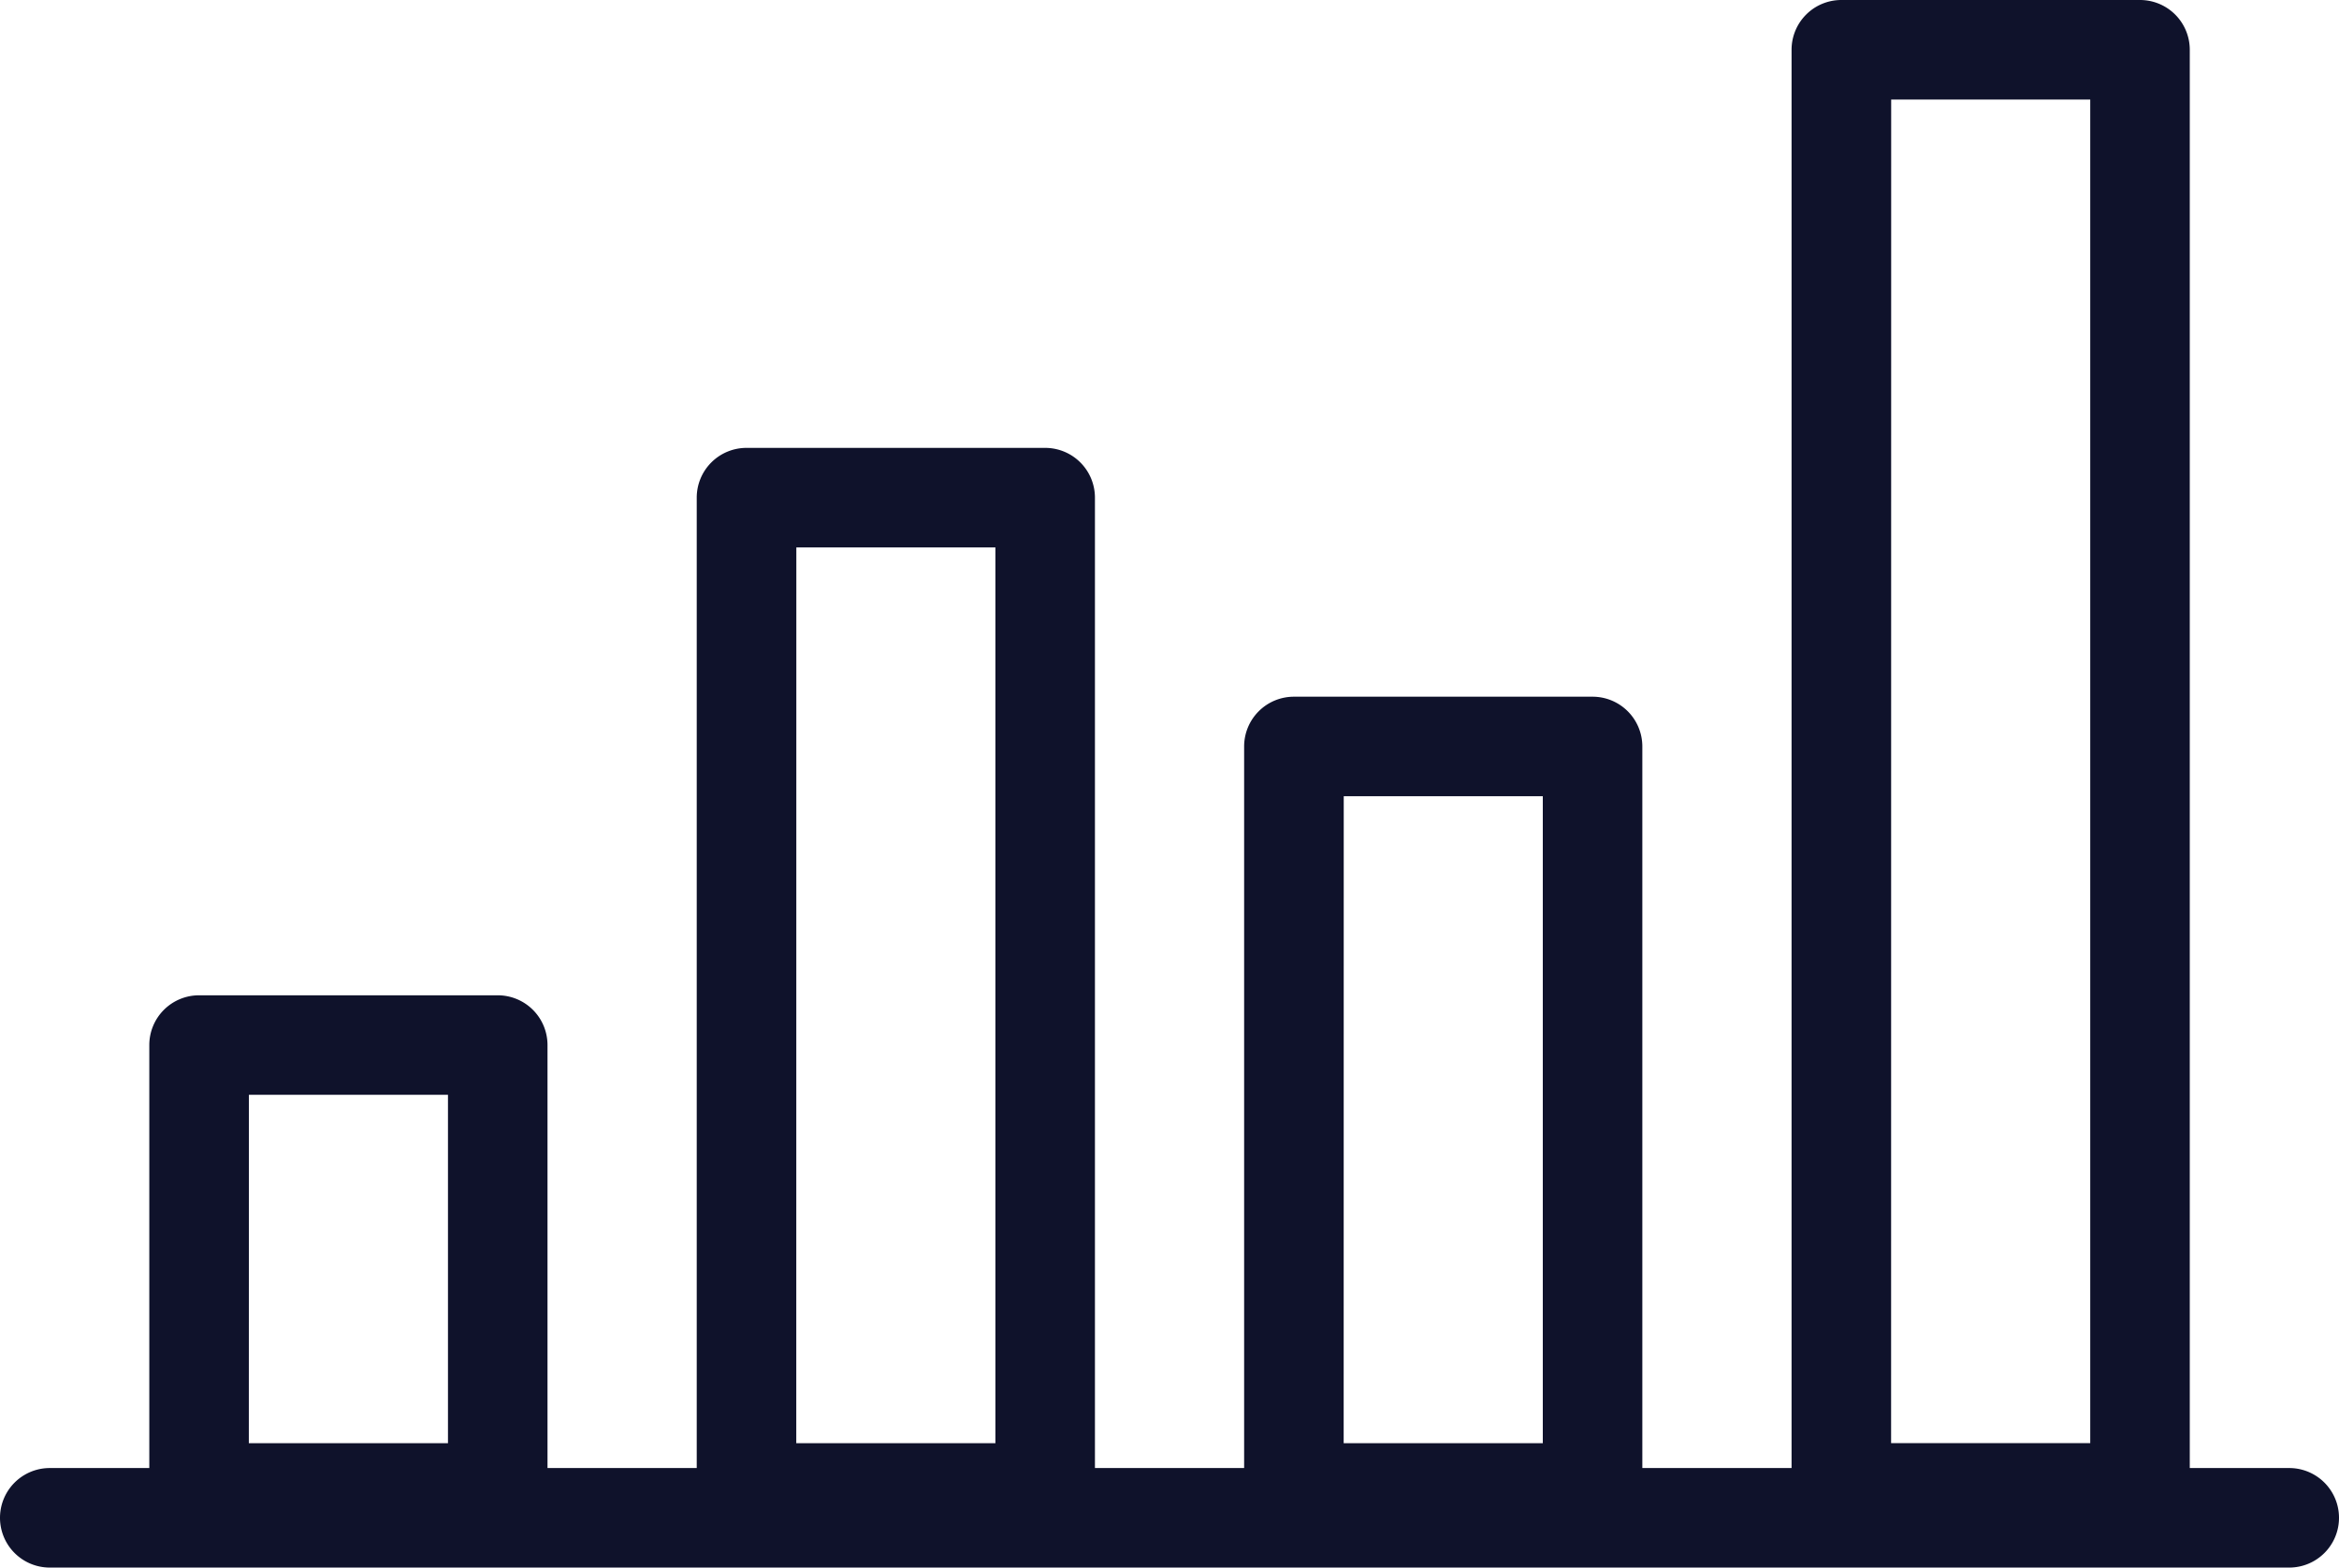
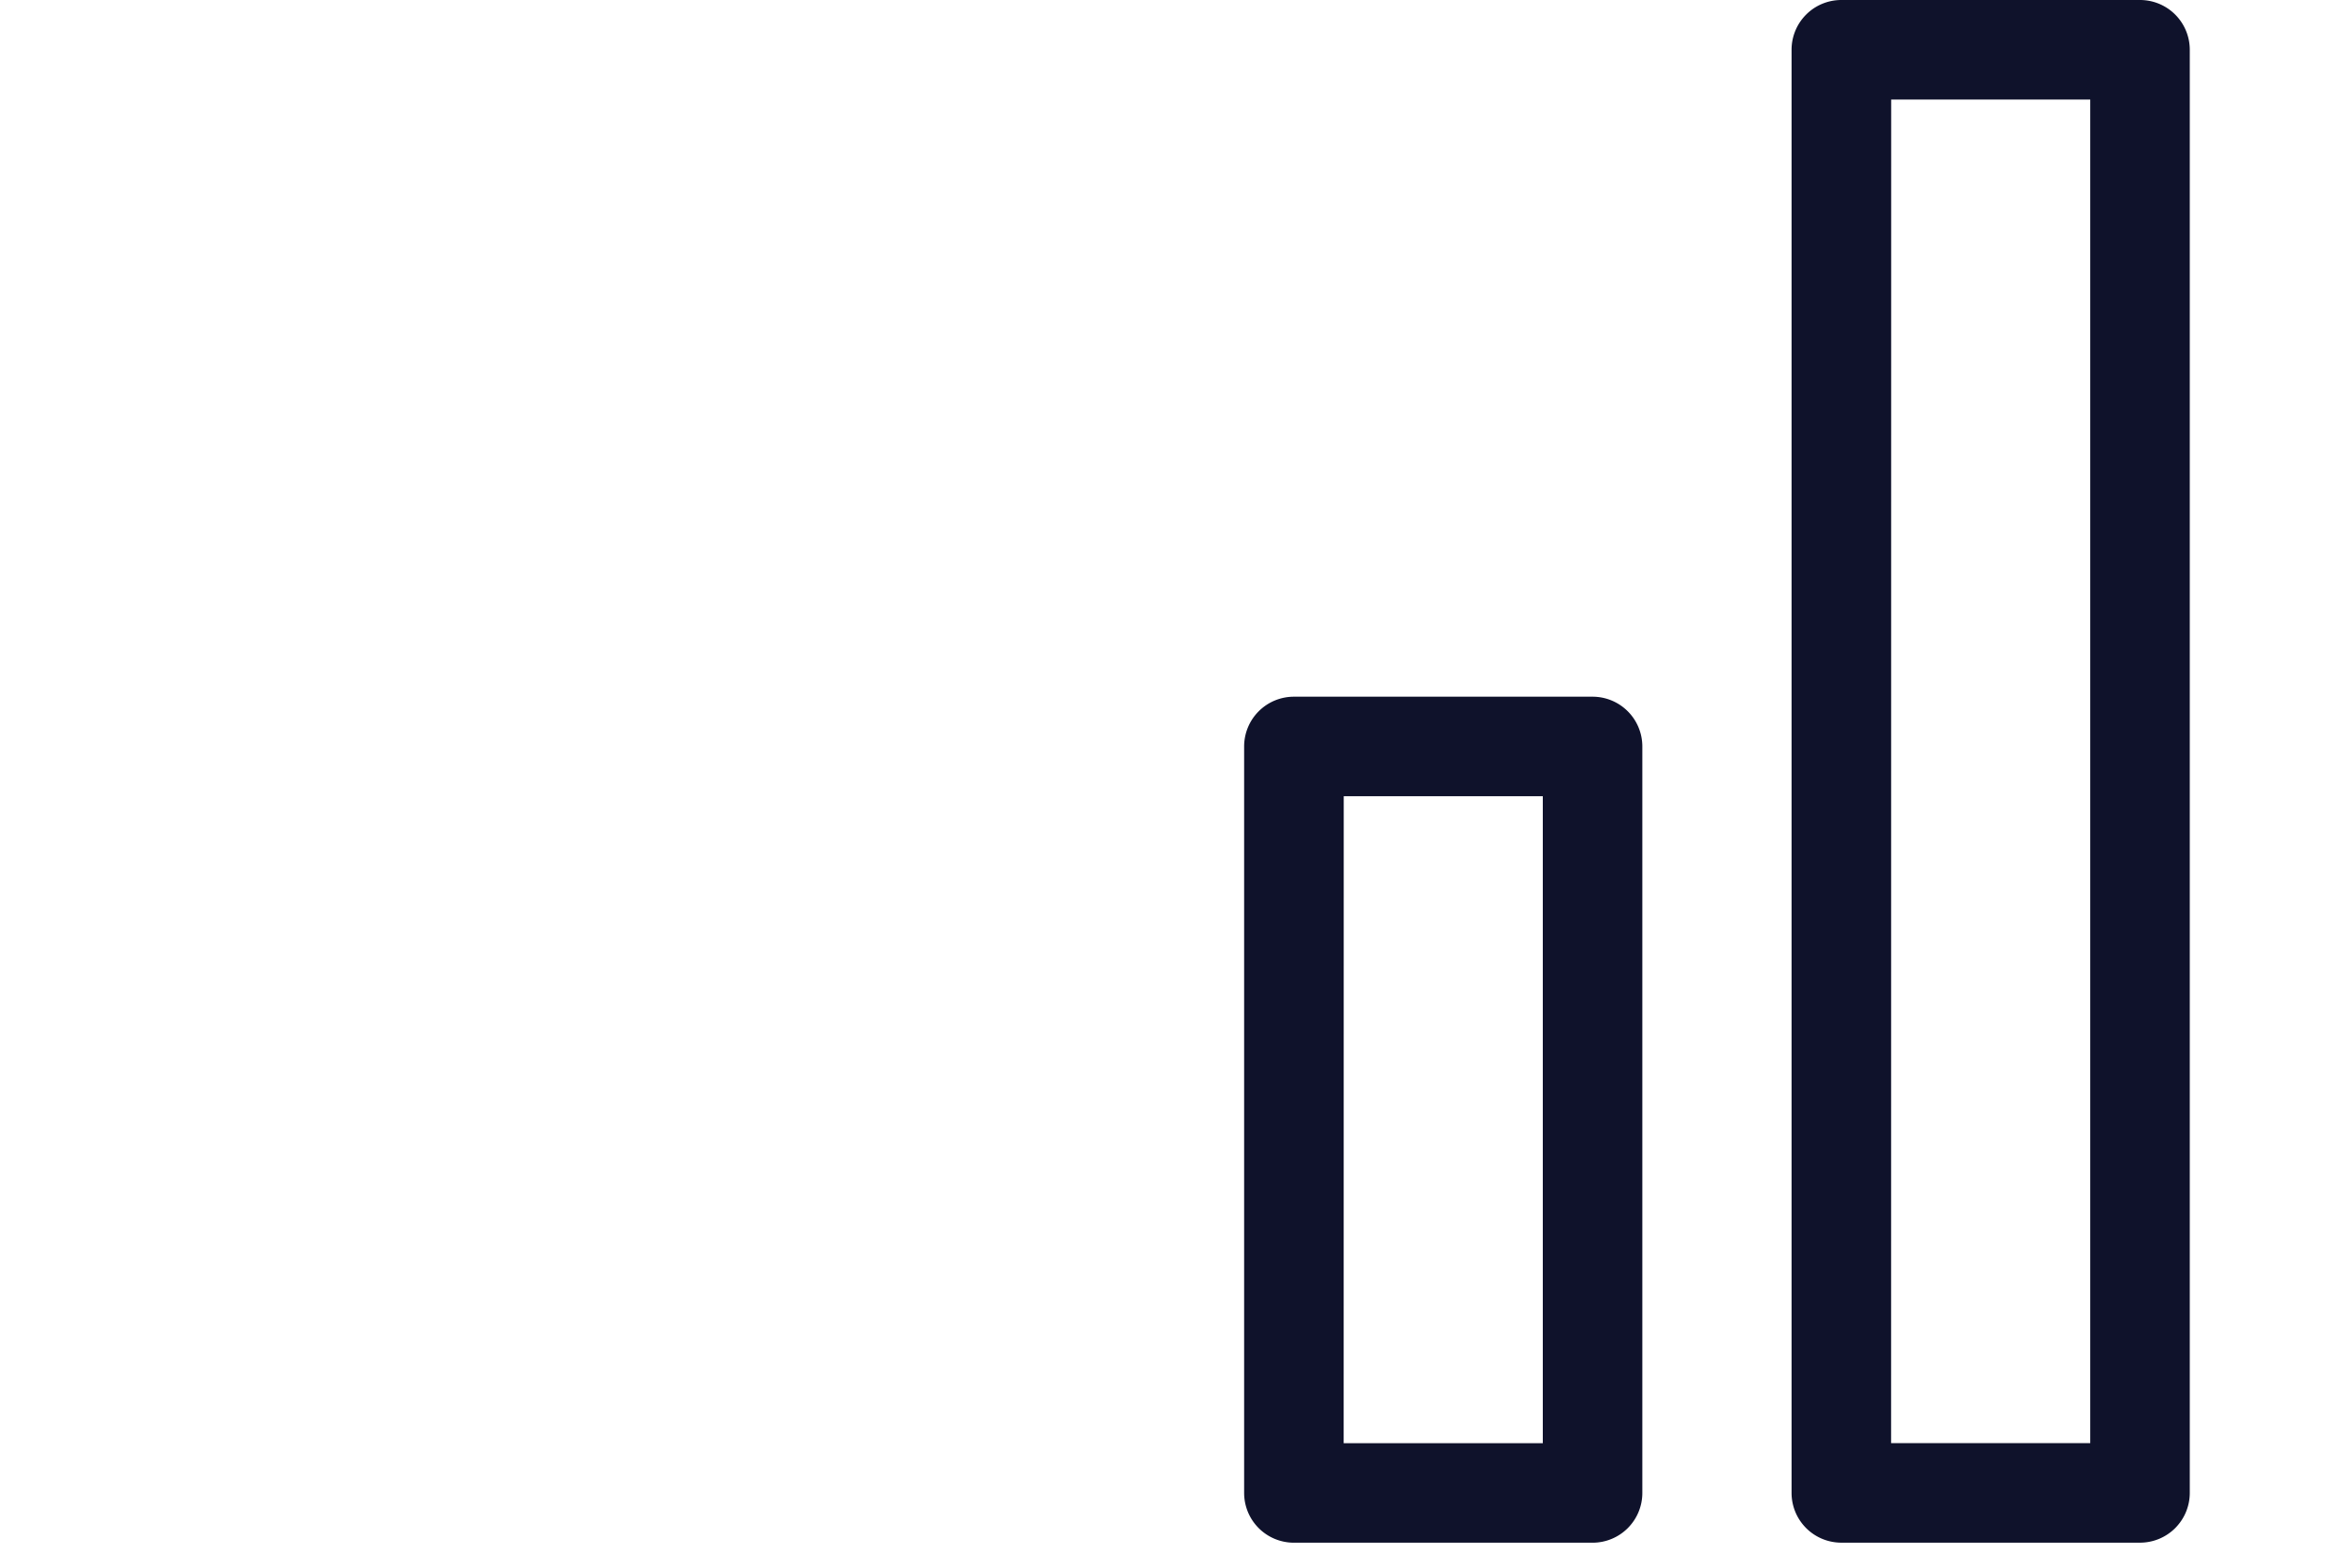
<svg xmlns="http://www.w3.org/2000/svg" width="65" height="43.564" viewBox="0 0 65 43.564">
  <defs>
    <style> .cls-1{fill:#0f122b} </style>
  </defs>
  <g id="graph-icon" transform="translate(-736 -46)">
-     <path id="Path_171" d="M799.617 78.266h-62.234a1.383 1.383 0 0 1 0-2.766h62.234a1.383 1.383 0 0 1 0 2.766z" class="cls-1" data-name="Path 171" transform="translate(0 11.298)" />
-     <path id="Path_172" d="M748.681 81.213h-8.3A1.383 1.383 0 0 1 739 79.83V67.383A1.383 1.383 0 0 1 740.383 66h8.3a1.383 1.383 0 0 1 1.383 1.383V79.83a1.383 1.383 0 0 1-1.385 1.383zm-6.915-2.766h5.534v-9.681h-5.532z" class="cls-1" data-name="Path 172" transform="translate(1.149 7.66)" />
-     <path id="Path_173" d="M759.681 85.426h-8.3A1.383 1.383 0 0 1 750 84.043v-27.66A1.383 1.383 0 0 1 751.383 55h8.3a1.383 1.383 0 0 1 1.383 1.383v27.66a1.383 1.383 0 0 1-1.385 1.383zm-6.915-2.766h5.534V57.766h-5.532z" class="cls-1" data-name="Path 173" transform="translate(5.362 3.447)" />
    <path id="Path_174" d="M770.681 83.511h-8.3A1.383 1.383 0 0 1 761 82.128V61.383A1.383 1.383 0 0 1 762.383 60h8.3a1.383 1.383 0 0 1 1.383 1.383v20.745a1.383 1.383 0 0 1-1.385 1.383zm-6.915-2.766h5.534V62.766h-5.532z" class="cls-1" data-name="Path 174" transform="translate(9.574 5.362)" />
    <path id="Path_175" d="M781.681 88.872h-8.3A1.383 1.383 0 0 1 772 87.489V47.383A1.383 1.383 0 0 1 773.383 46h8.3a1.383 1.383 0 0 1 1.383 1.383v40.106a1.383 1.383 0 0 1-1.385 1.383zm-6.915-2.766h5.534v-37.34h-5.532z" class="cls-1" data-name="Path 175" transform="translate(13.787)" />
  </g>
</svg>